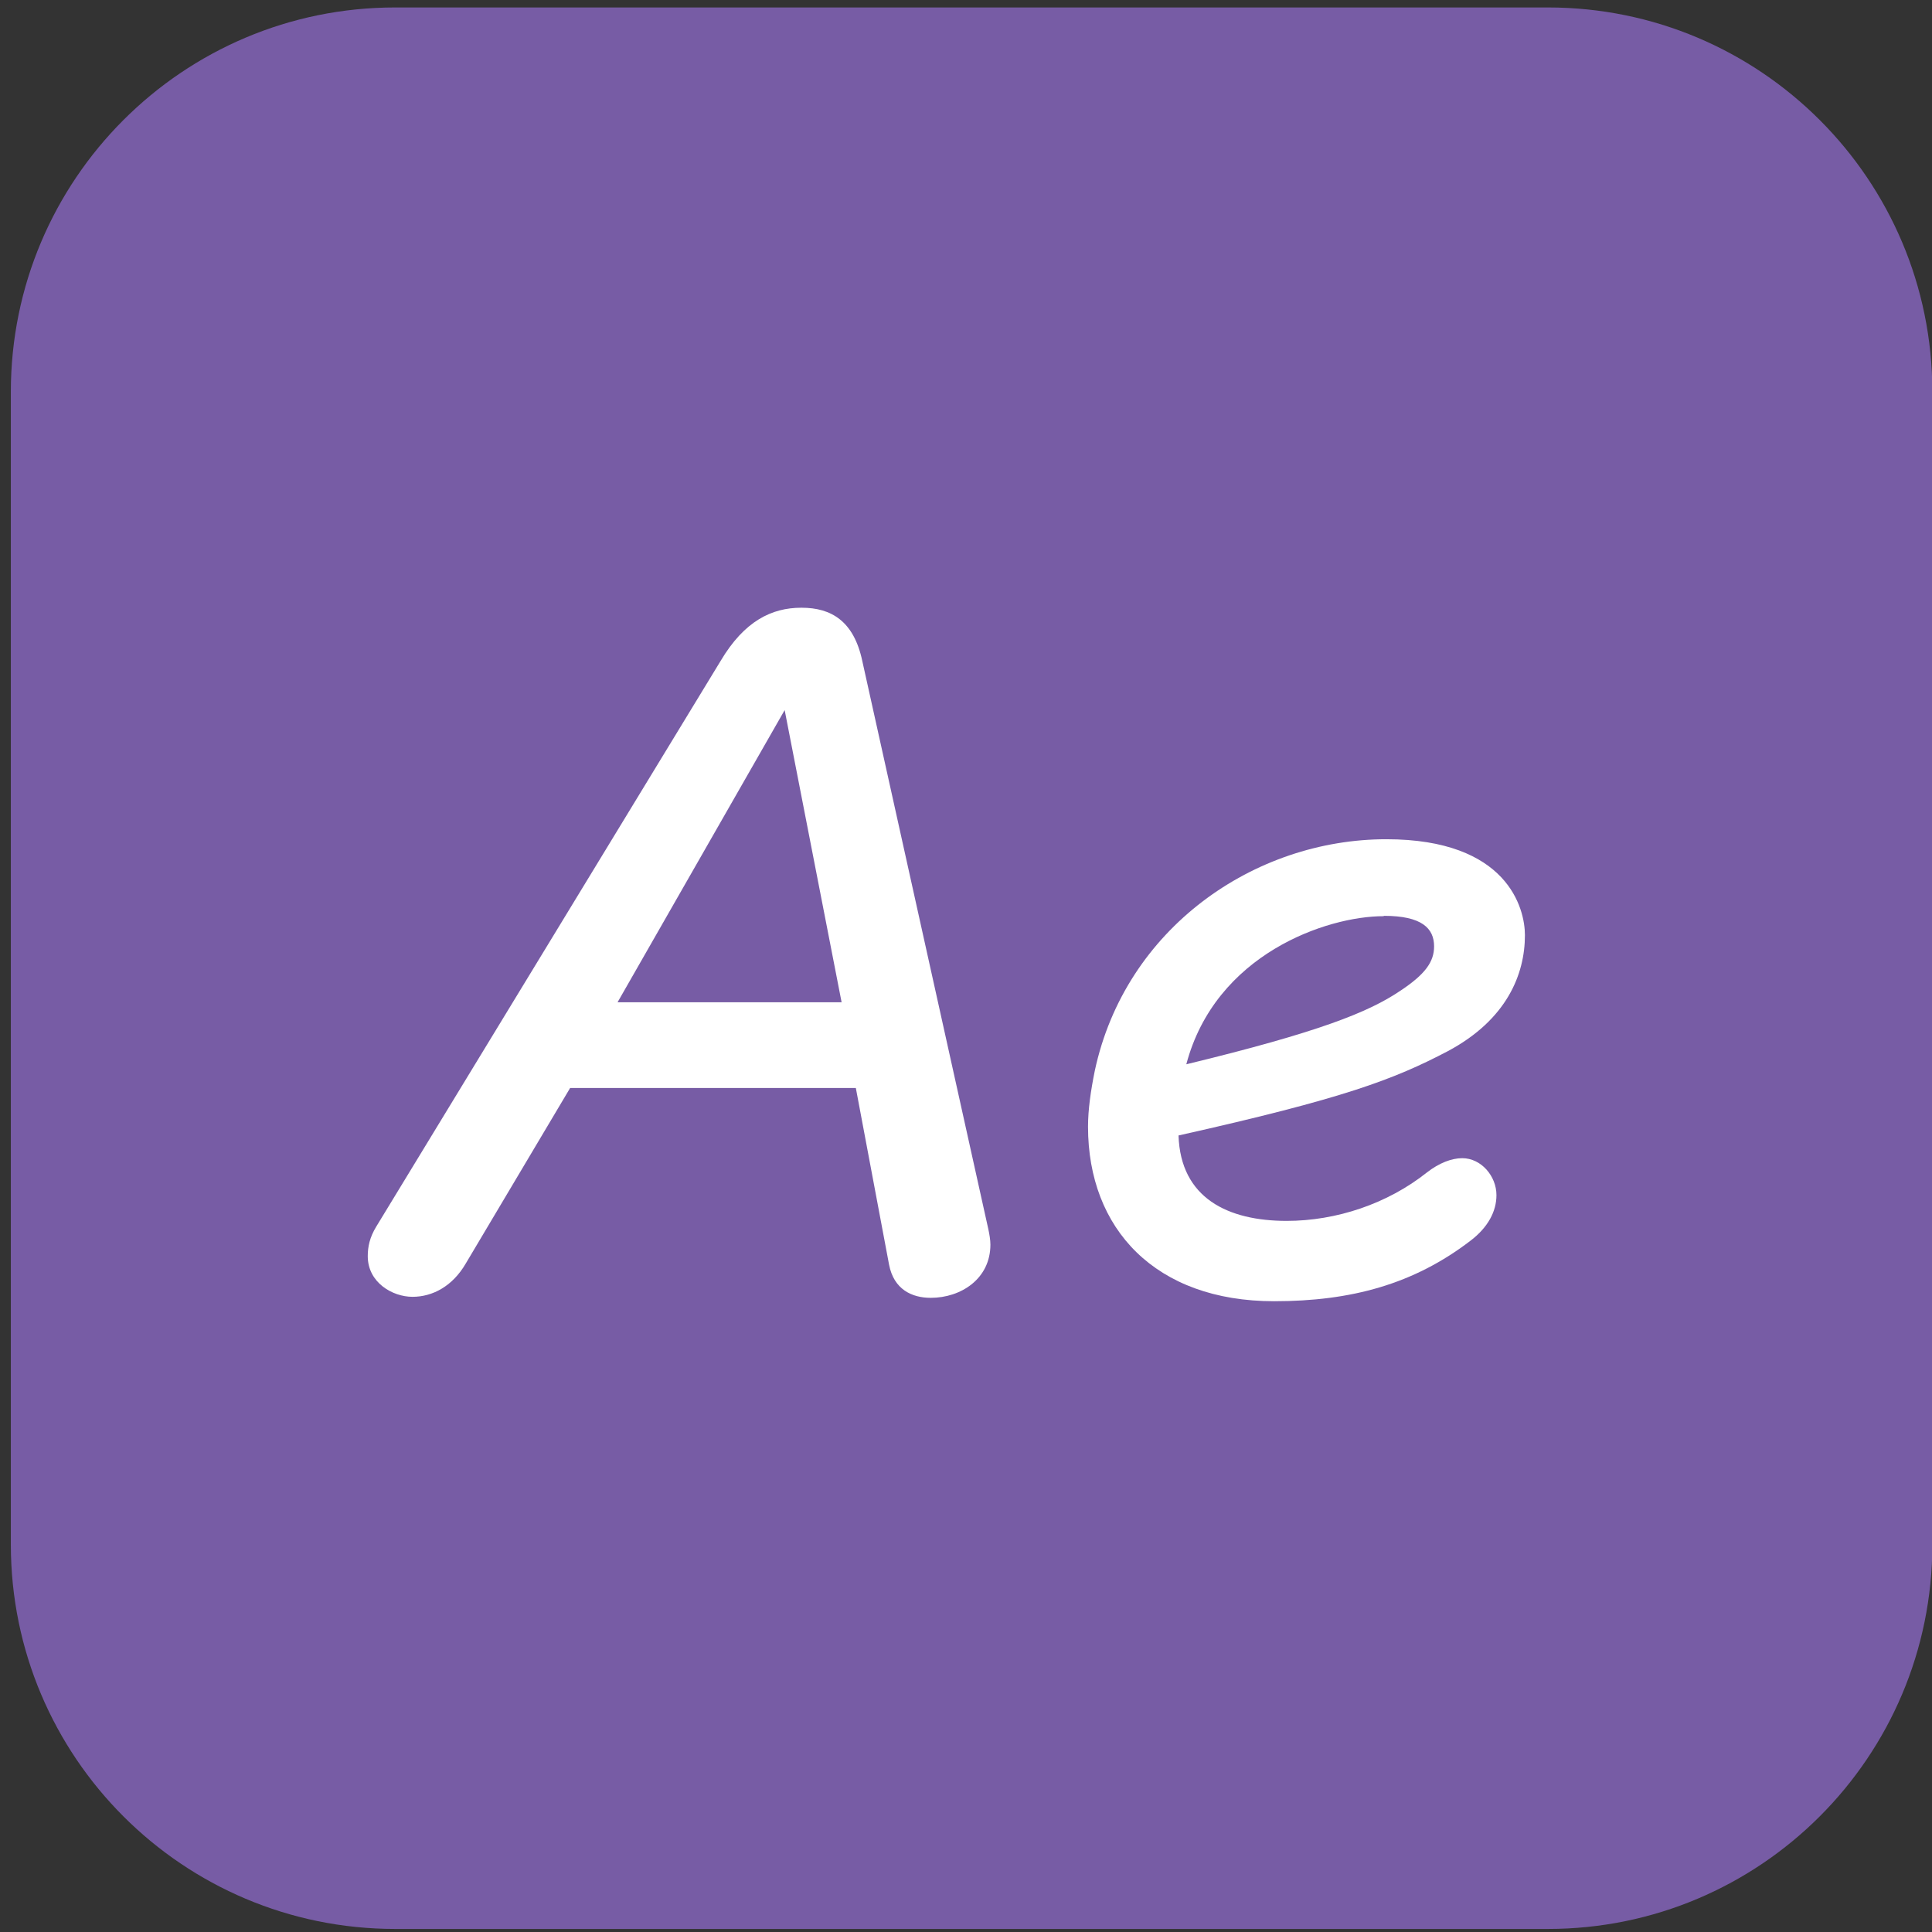
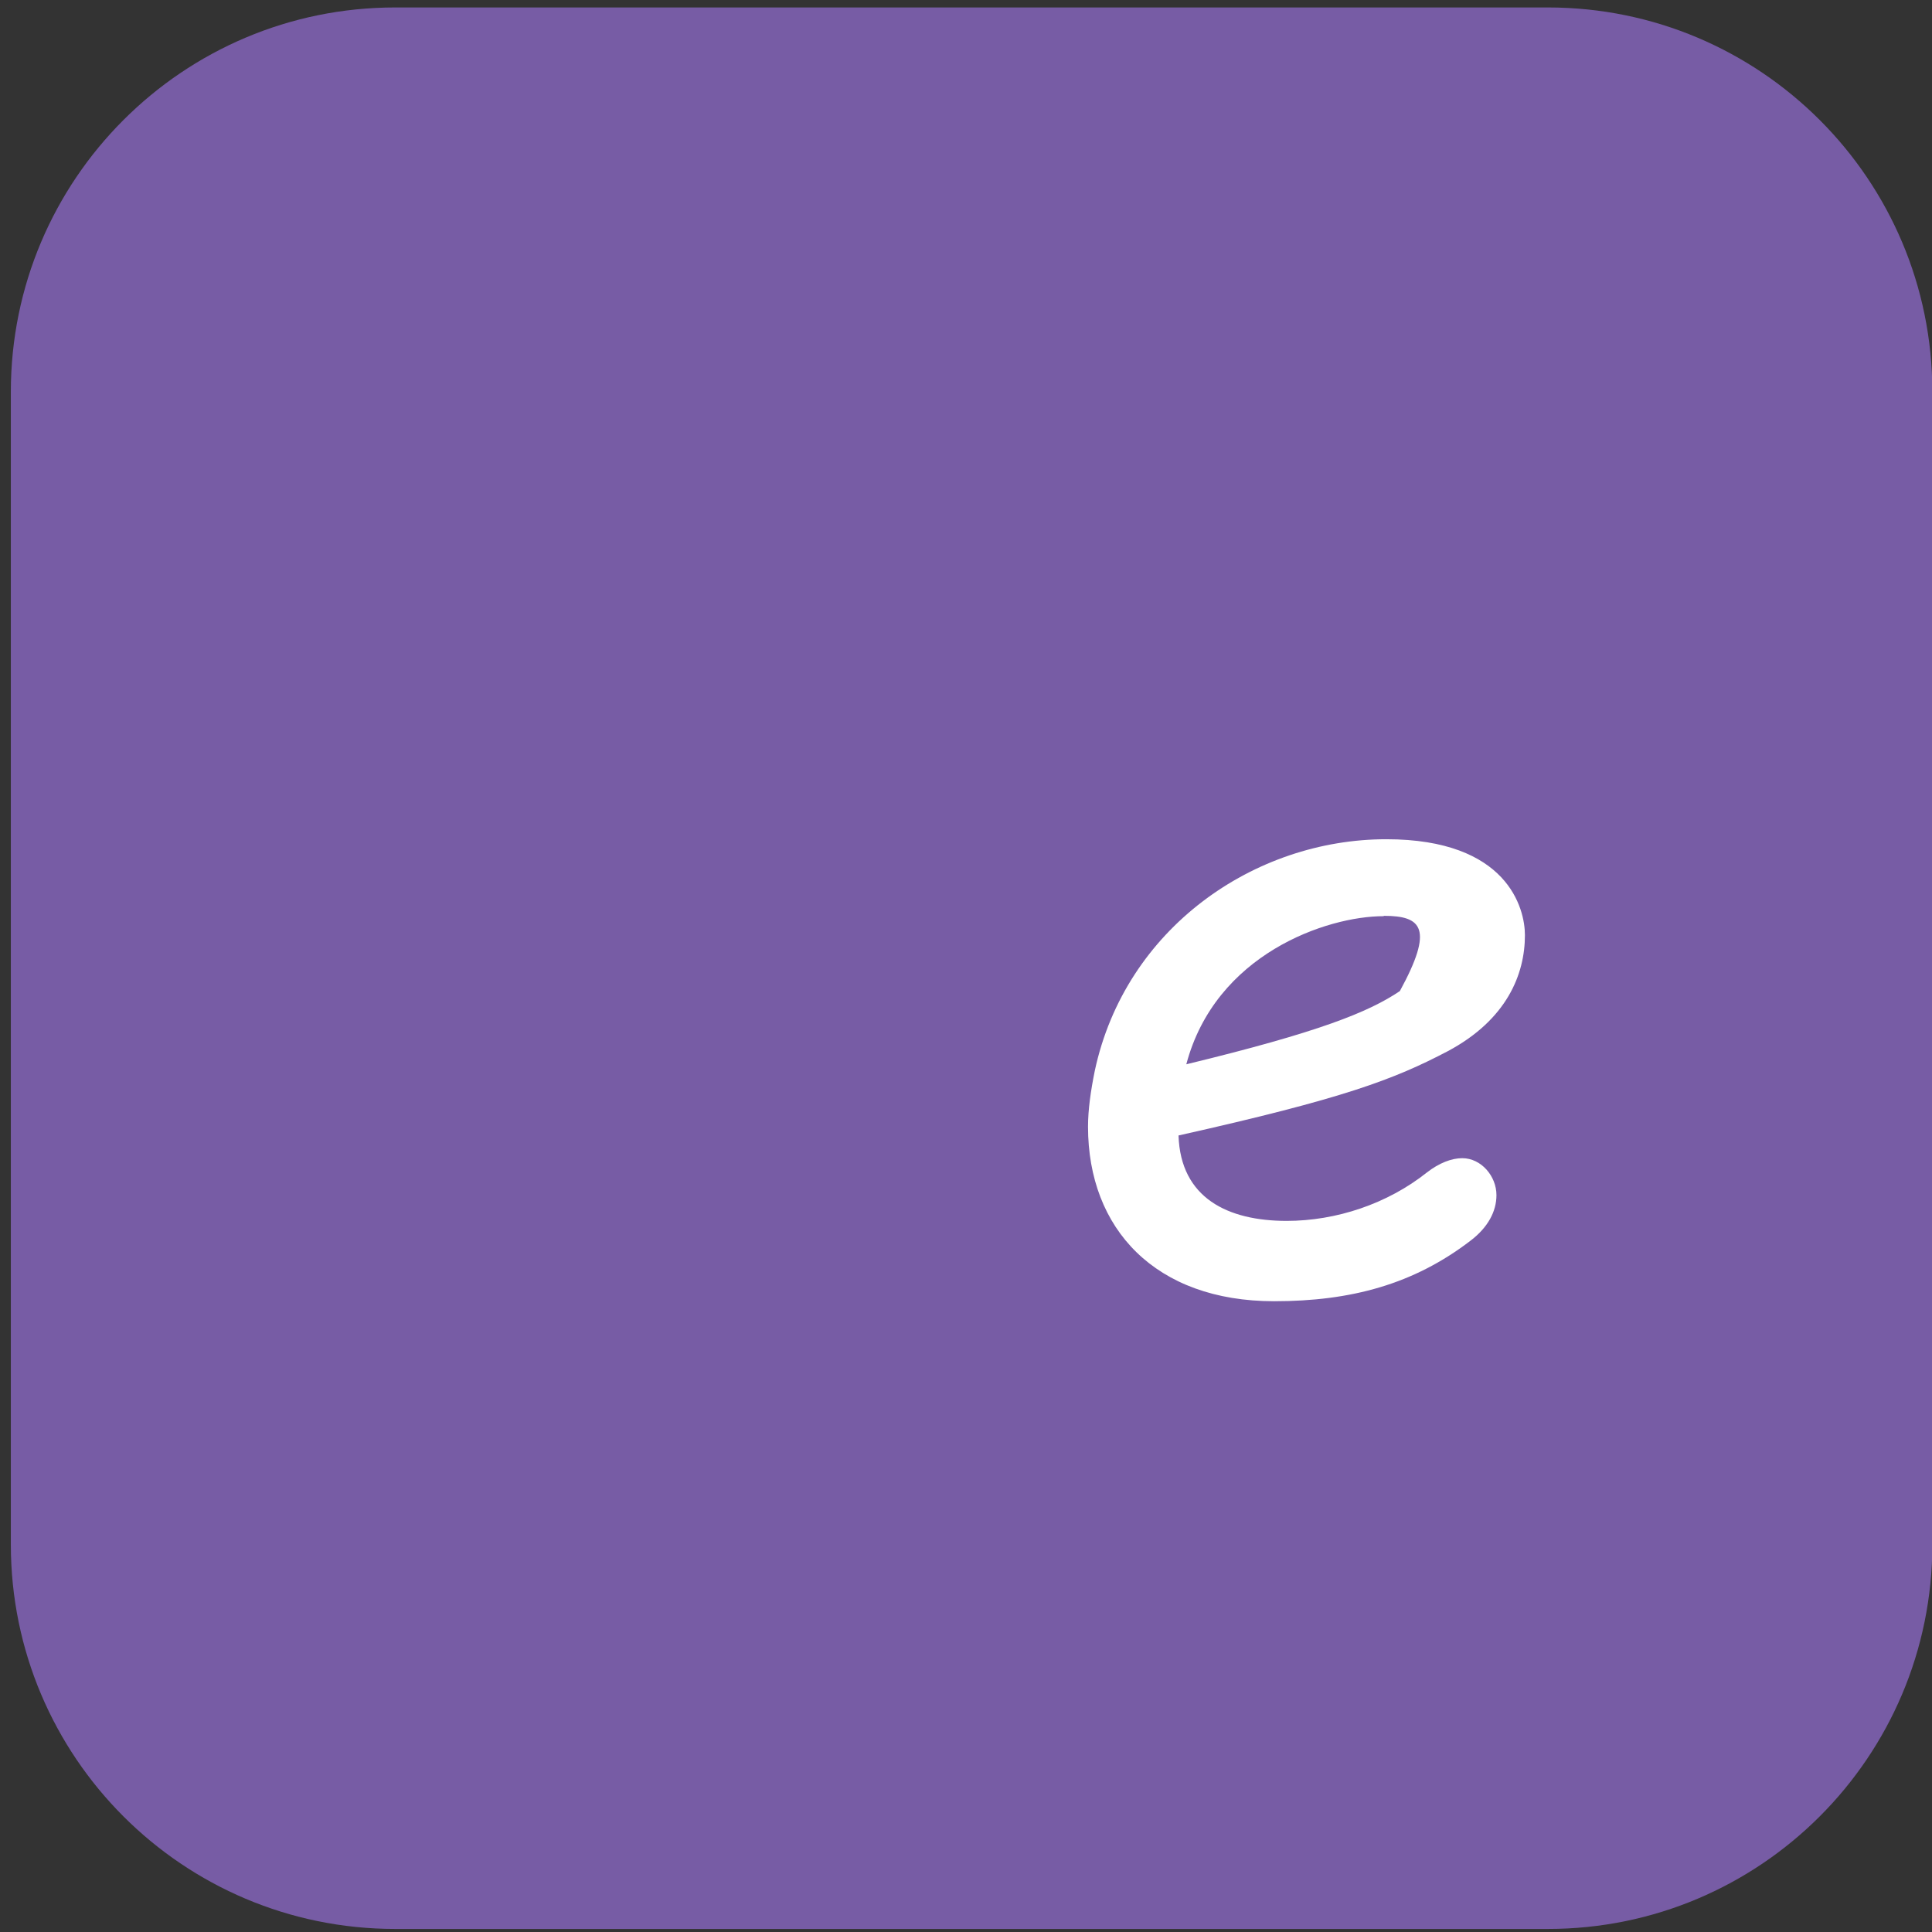
<svg xmlns="http://www.w3.org/2000/svg" width="57" height="57" viewBox="0 0 57 57" fill="none">
  <rect x="0" y="0" width="57" height="57" fill="#333333" stroke="none" />
  <path d="M45.67 0.22H11.66C5.397 0.22 0.32 5.297 0.32 11.56V45.57C0.32 51.833 5.397 56.91 11.66 56.91H45.67C51.933 56.91 57.01 51.833 57.01 45.57V11.56C57.01 5.297 51.933 0.22 45.67 0.22Z" fill="#775CA5" />
-   <path d="M23.65 17.93C24.52 17.93 25.19 18.32 25.44 19.5L29.16 36.27C29.19 36.41 29.22 36.58 29.22 36.72C29.22 37.73 28.35 38.29 27.46 38.29C26.9 38.29 26.37 38.04 26.23 37.31L25.25 32.1H16.82L13.74 37.28C13.35 37.95 12.76 38.26 12.17 38.26C11.58 38.26 10.85 37.84 10.85 37.06C10.85 36.78 10.91 36.5 11.1 36.19L21.26 19.5C21.96 18.32 22.77 17.93 23.64 17.93H23.65ZM18.22 29.57H24.83L23.15 20.95L18.22 29.57Z" fill="white" />
-   <path d="M40.9 24.76C44.48 24.76 44.99 26.8 44.99 27.59C44.99 28.74 44.46 30.08 42.72 31.01C41.12 31.85 39.64 32.41 34.77 33.5C34.83 35.35 36.23 36.02 37.96 36.02C39.42 36.02 40.93 35.52 42.1 34.59C42.46 34.31 42.83 34.17 43.14 34.17C43.7 34.17 44.15 34.7 44.15 35.26C44.15 35.74 43.9 36.21 43.39 36.6C41.71 37.89 39.86 38.39 37.59 38.39C34.09 38.39 32.1 36.26 32.1 33.24C32.1 32.74 32.18 32.18 32.3 31.59C33.2 27.39 37 24.76 40.9 24.76ZM40.82 27.03C39.14 27.03 35.86 28.15 35 31.4C38.92 30.45 40.38 29.86 41.3 29.24C42.06 28.74 42.31 28.37 42.31 27.92C42.31 27.39 41.95 27.02 40.83 27.02L40.82 27.03Z" fill="white" />
+   <path d="M40.9 24.76C44.48 24.76 44.99 26.8 44.99 27.59C44.99 28.74 44.46 30.08 42.72 31.01C41.12 31.85 39.64 32.41 34.77 33.5C34.83 35.35 36.23 36.02 37.96 36.02C39.42 36.02 40.93 35.52 42.1 34.59C42.46 34.31 42.83 34.17 43.14 34.17C43.7 34.17 44.15 34.7 44.15 35.26C44.15 35.74 43.9 36.21 43.39 36.6C41.71 37.89 39.86 38.39 37.59 38.39C34.09 38.39 32.1 36.26 32.1 33.24C32.1 32.74 32.18 32.18 32.3 31.59C33.2 27.39 37 24.76 40.9 24.76ZM40.82 27.03C39.14 27.03 35.86 28.15 35 31.4C38.92 30.45 40.38 29.86 41.3 29.24C42.31 27.39 41.95 27.02 40.83 27.02L40.82 27.03Z" fill="white" />
</svg>